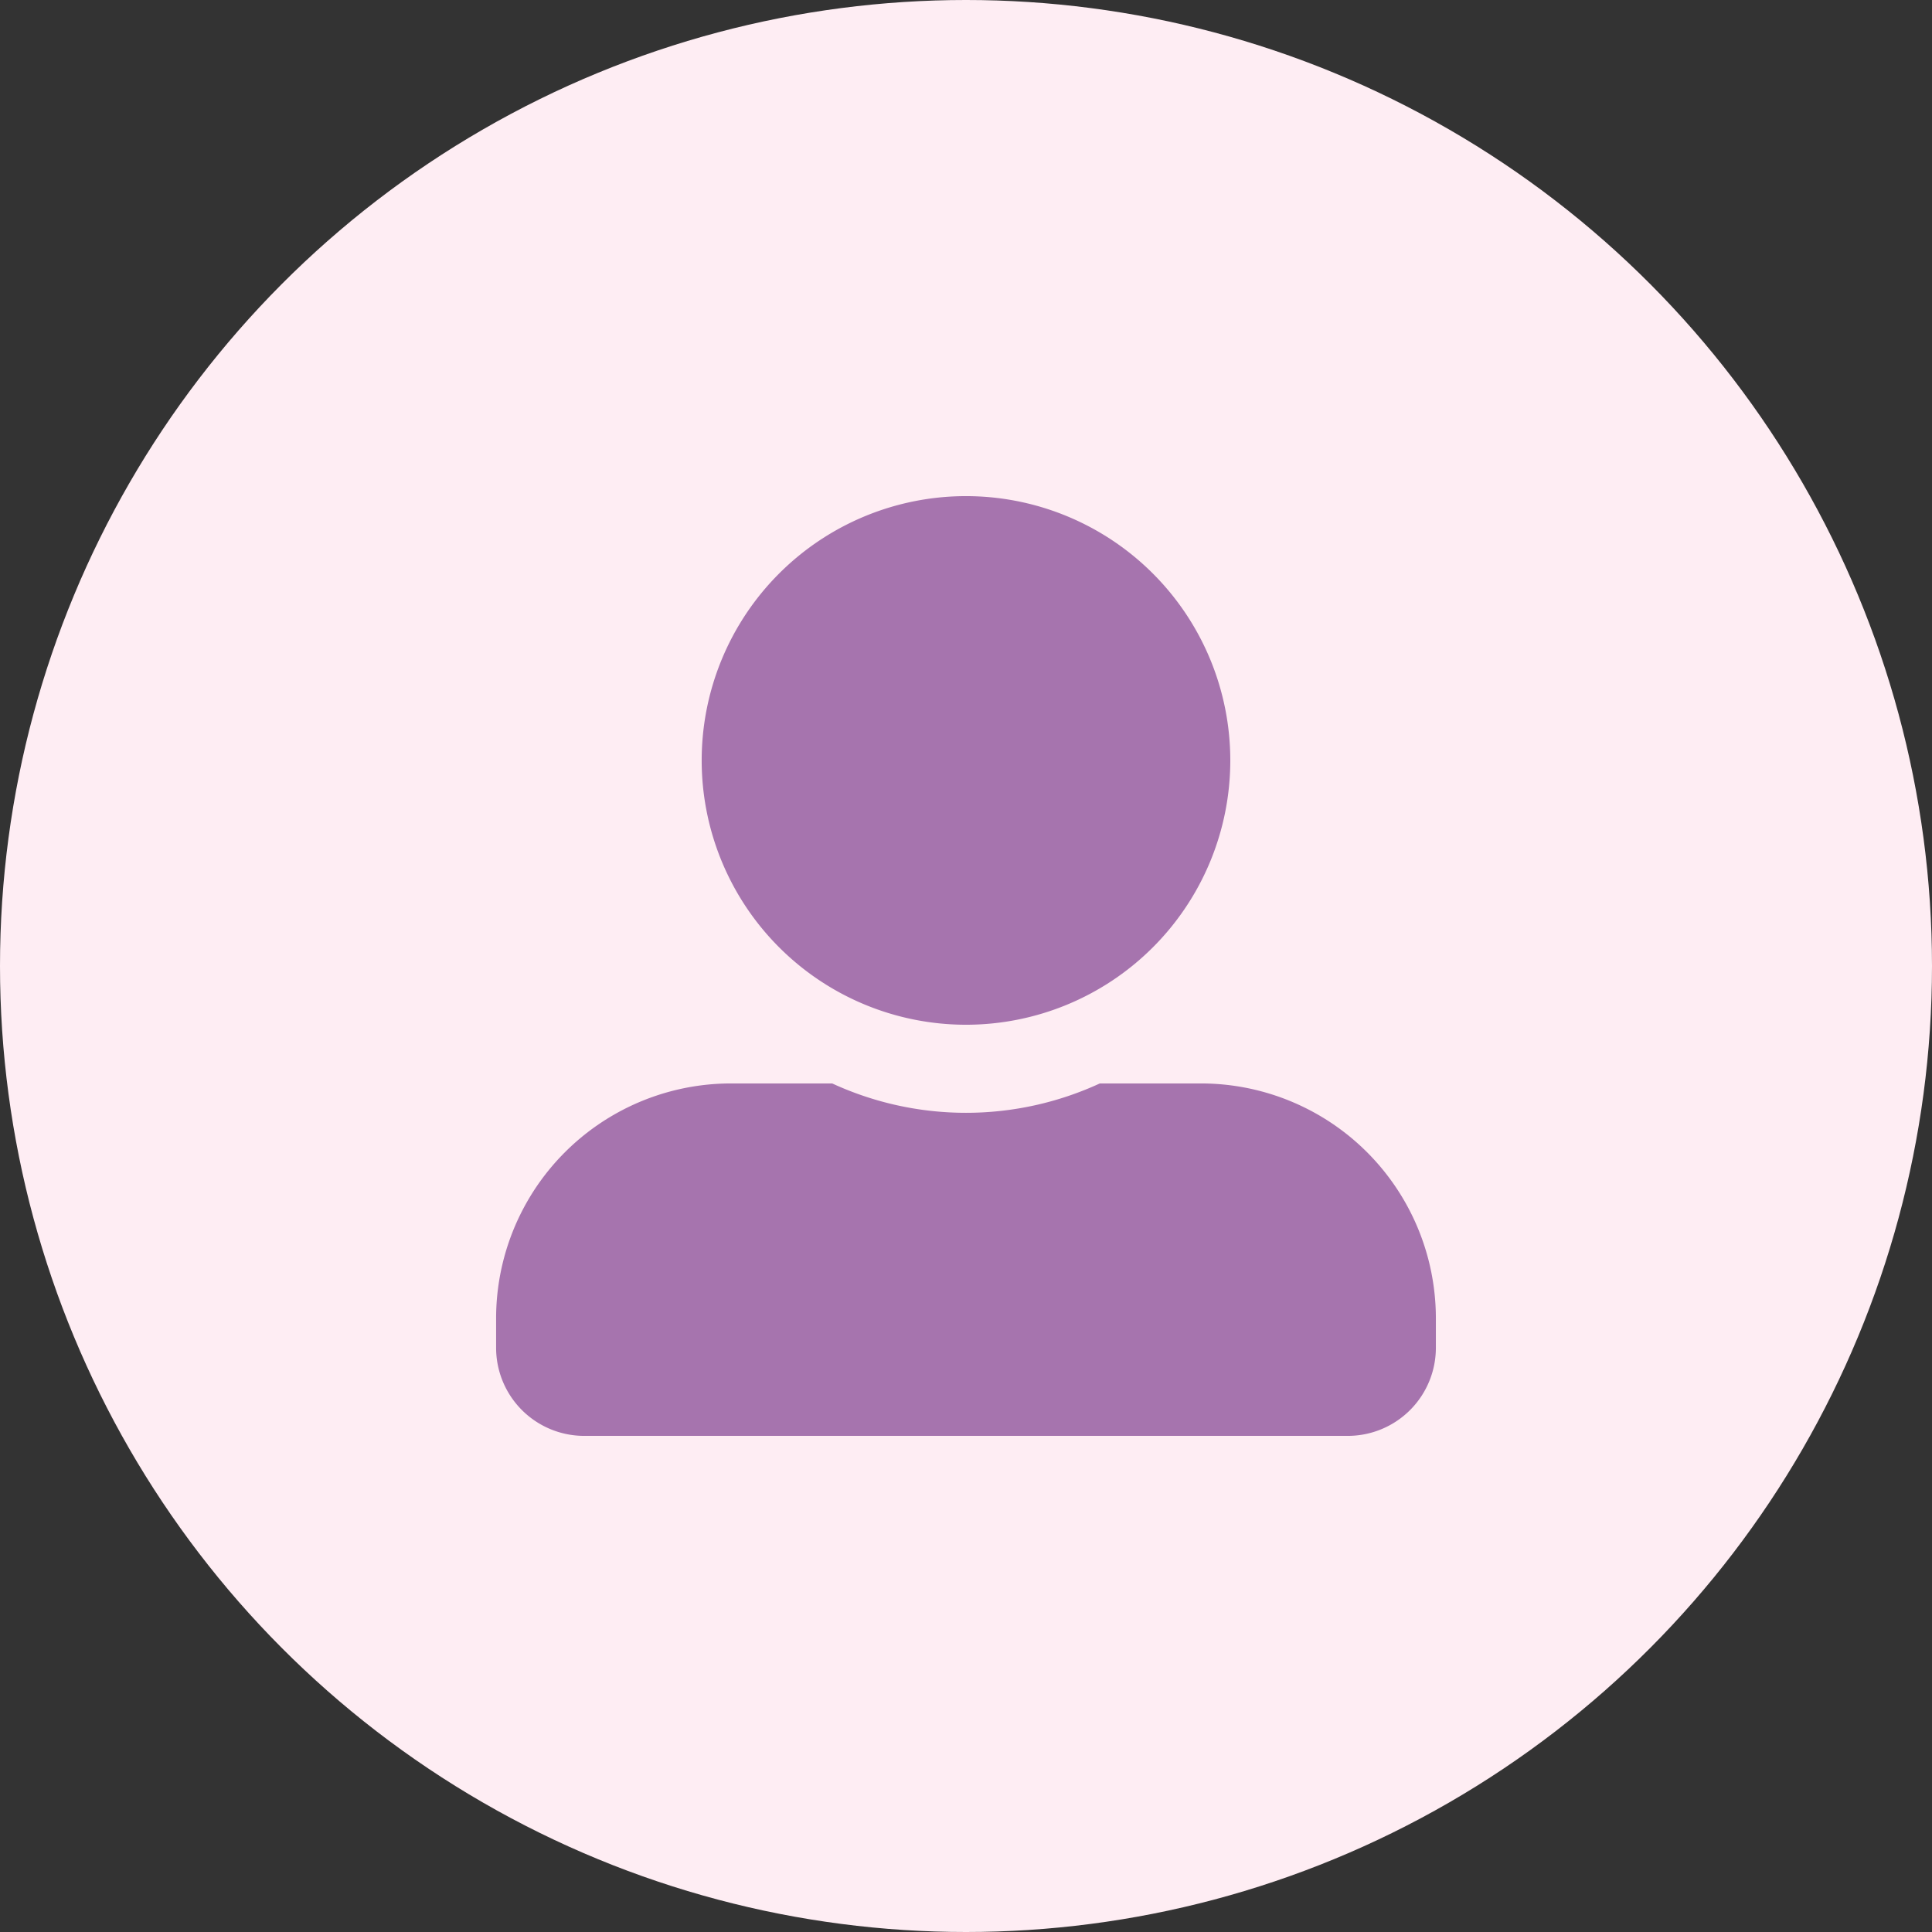
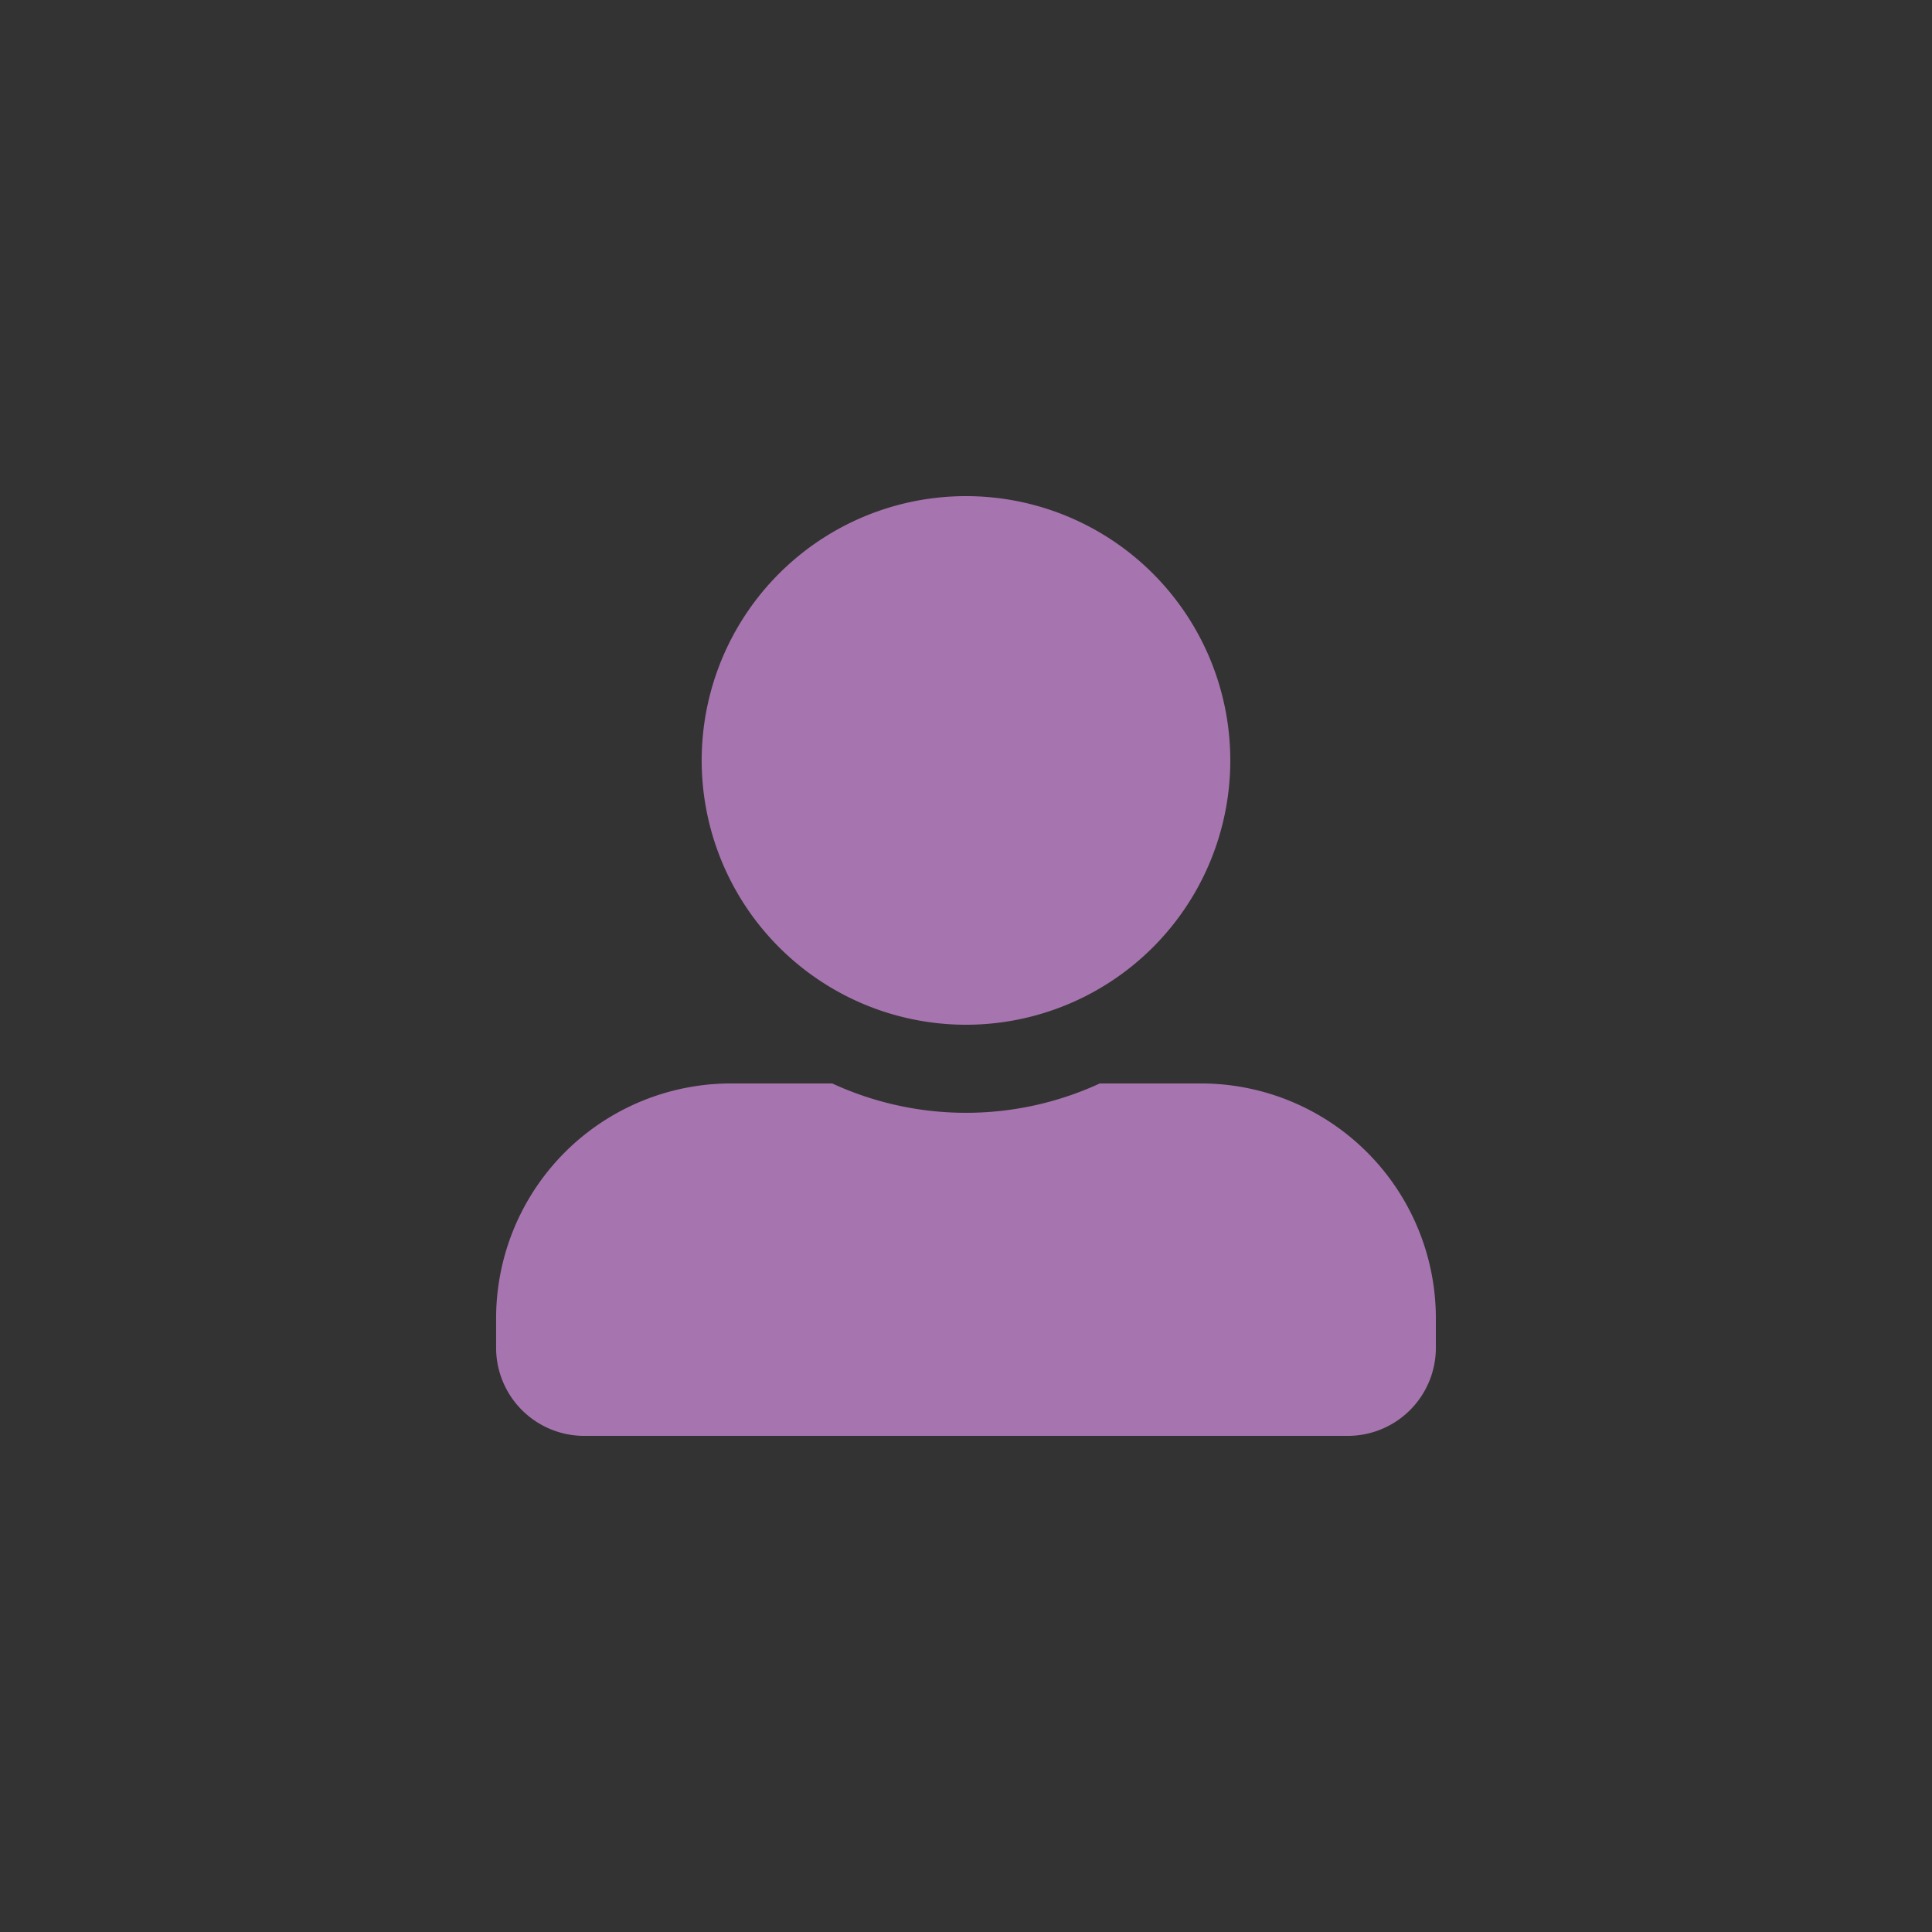
<svg xmlns="http://www.w3.org/2000/svg" width="200" height="200" viewBox="0 0 200 200">
  <rect x="0" y="0" width="200" height="200" fill="#333333" stroke="none" />
  <g id="Group_373" data-name="Group 373" transform="translate(-14521 2078)">
-     <circle id="Ellipse_103" data-name="Ellipse 103" cx="100" cy="100" r="100" transform="translate(14521 -2078)" fill="#feedf3" />
    <path id="Icon_awesome-user-alt" data-name="Icon awesome-user-alt" d="M48.642,54.723A27.361,27.361,0,1,0,21.281,27.361,27.368,27.368,0,0,0,48.642,54.723ZM72.964,60.8H62.494a33.076,33.076,0,0,1-27.7,0H24.321A24.319,24.319,0,0,0,0,85.124v3.04a9.123,9.123,0,0,0,9.12,9.12H88.164a9.123,9.123,0,0,0,9.12-9.12v-3.04A24.319,24.319,0,0,0,72.964,60.8Z" transform="translate(14572.357 -2026.642)" fill="#a674ae" />
  </g>
</svg>